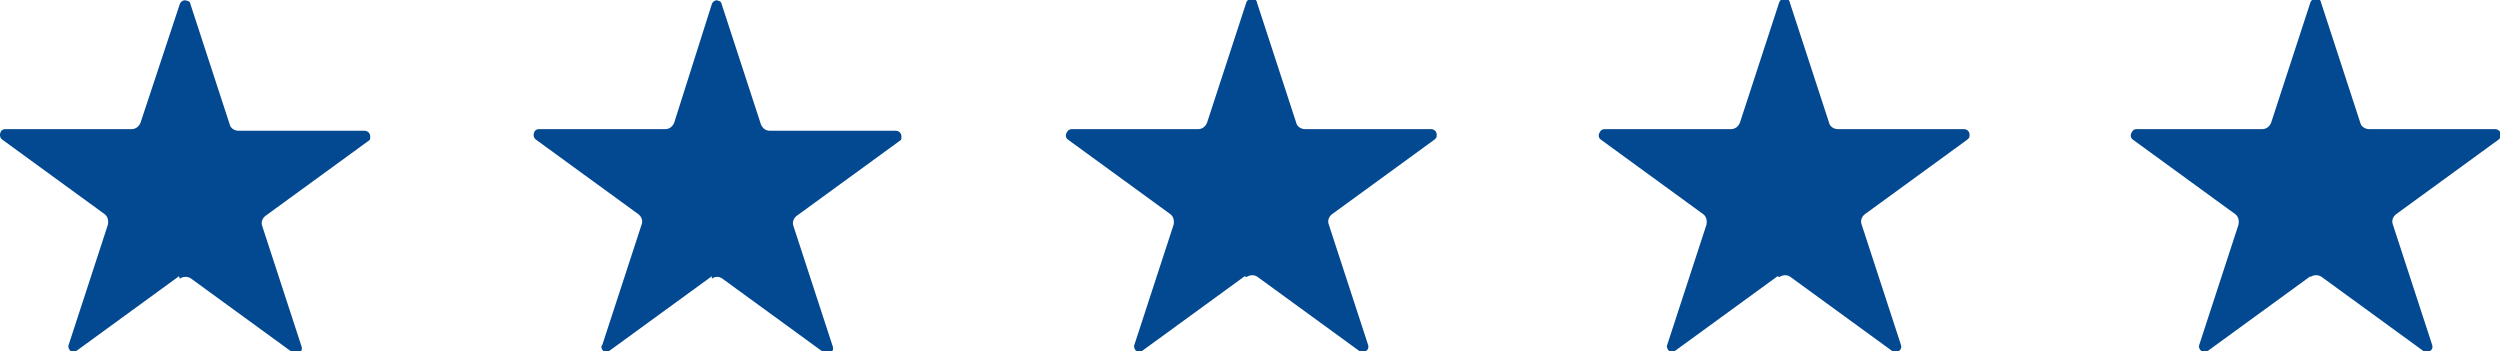
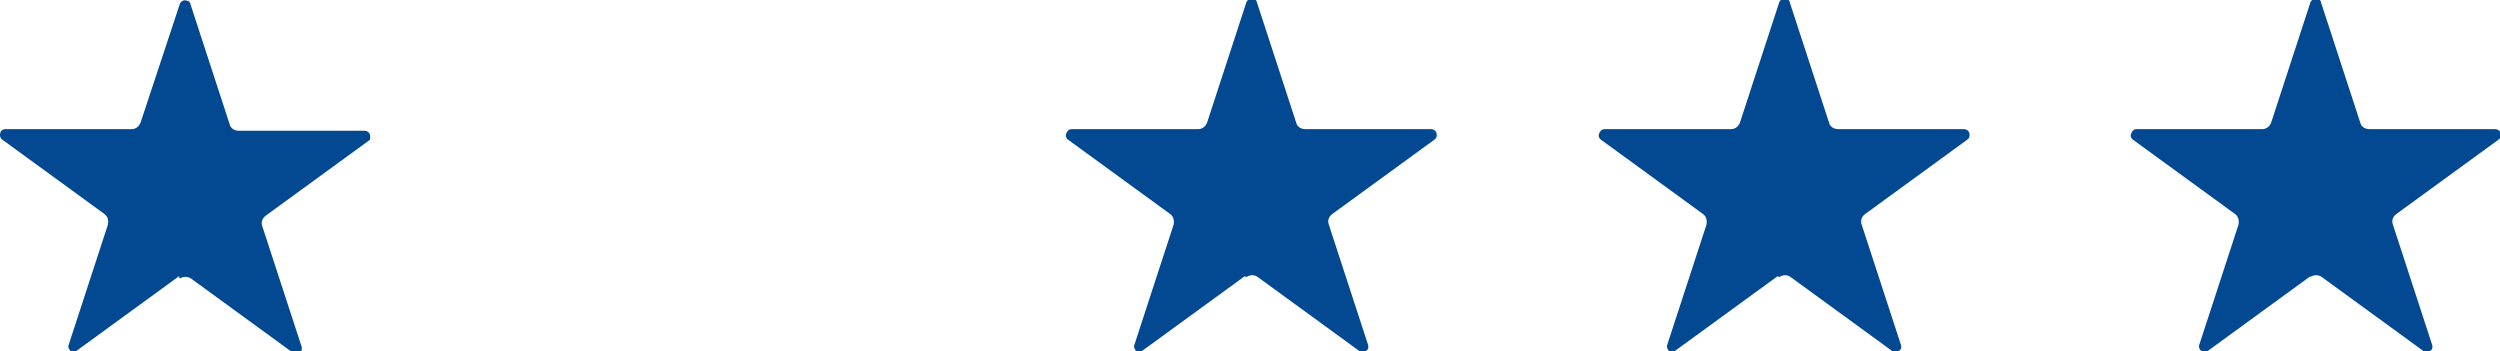
<svg xmlns="http://www.w3.org/2000/svg" version="1.1" viewBox="0 0 305.9 43">
  <defs>
    <style>
      .cls-1 {
        fill: #034991;
      }
    </style>
  </defs>
  <g>
    <g id="Ebene_2">
      <g id="Gruppe_504">
        <path id="Pfad_773" class="cls-1" d="M21.9,33.8l-12.5,9.1c-.3.2-.7.2-.9-.1-.1-.2-.2-.4-.1-.6l4.8-14.7c.1-.5,0-1-.4-1.3L.3,17.1c-.3-.2-.4-.6-.2-1,.1-.2.3-.3.6-.3h15.4c.5,0,.9-.3,1.1-.8L22,.5c.1-.3.5-.6.9-.4.2,0,.4.2.4.4l4.8,14.7c.1.5.6.8,1.1.8h15.4c.4,0,.7.3.7.7s0,.4-.3.6l-12.5,9.1c-.4.3-.6.8-.4,1.3l4.8,14.7c.1.3,0,.7-.4.8-.2,0-.4,0-.6,0l-12.5-9.1c-.4-.3-1-.3-1.4,0" />
      </g>
      <g id="Gruppe_504-2">
-         <path id="Pfad_773-2" class="cls-1" d="M87.1,33.8l-12.5,9.1c-.3.2-.7.2-.9-.1-.1-.2-.2-.4,0-.6l4.8-14.7c.2-.5,0-1-.4-1.3l-12.5-9.1c-.3-.2-.4-.6-.2-1,.1-.2.3-.3.6-.3h15.4c.5,0,.9-.3,1.1-.8L87.1.5c.1-.3.5-.6.8-.4.2,0,.4.2.4.4l4.8,14.7c.2.5.6.8,1.1.8h15.4c.4,0,.7.3.7.7s0,.4-.3.6l-12.5,9.1c-.4.3-.6.8-.4,1.3l4.8,14.7c.1.3,0,.7-.4.8-.2,0-.4,0-.6,0l-12.5-9.1c-.4-.3-.9-.3-1.3,0" />
-       </g>
+         </g>
      <g id="Gruppe_504-3">
        <path id="Pfad_773-3" class="cls-1" d="M152.3,33.8l-12.5,9.1c-.3.2-.7.2-.9-.1-.1-.2-.2-.4-.1-.6l4.8-14.7c.1-.5,0-1-.4-1.3l-12.5-9.1c-.3-.2-.4-.6-.1-1,.1-.2.3-.3.6-.3h15.4c.5,0,.9-.3,1.1-.8l4.8-14.7c.1-.3.5-.6.9-.4.2,0,.4.2.4.4l4.8,14.7c.1.5.6.8,1.1.8h15.4c.4,0,.7.3.7.7s-.1.4-.3.6l-12.5,9.1c-.4.3-.6.8-.4,1.3l4.8,14.7c.1.3,0,.7-.4.8-.2,0-.4,0-.6,0l-12.5-9.1c-.4-.3-.9-.3-1.4,0" />
      </g>
      <g id="Gruppe_504-4">
        <path id="Pfad_773-4" class="cls-1" d="M217.5,33.8l-12.5,9.1c-.3.2-.7.2-.9-.1-.1-.2-.2-.4-.1-.6l4.8-14.7c.1-.5,0-1-.4-1.3l-12.5-9.1c-.3-.2-.4-.6-.1-1,.1-.2.3-.3.6-.3h15.4c.5,0,.9-.3,1.1-.8l4.8-14.7c.1-.3.5-.6.9-.4.2,0,.4.2.4.4l4.8,14.7c.1.5.6.8,1.1.8h15.4c.4,0,.7.3.7.7s-.1.4-.3.6l-12.5,9.1c-.4.3-.6.8-.4,1.3l4.8,14.7c.1.3,0,.7-.4.8-.2,0-.4,0-.6,0l-12.5-9.1c-.4-.3-.9-.3-1.4,0" />
      </g>
      <g id="Gruppe_504-5">
        <path id="Pfad_773-5" class="cls-1" d="M282.7,33.8l-12.5,9.1c-.3.2-.7.2-1-.1-.1-.2-.2-.4-.1-.6l4.8-14.7c.1-.5,0-1-.4-1.3l-12.5-9.1c-.3-.2-.4-.6-.1-1,.1-.2.3-.3.5-.3h15.4c.5,0,.9-.3,1.1-.8l4.8-14.7c.1-.3.5-.6.9-.4.2,0,.4.2.4.4l4.8,14.7c.1.5.6.8,1.1.8h15.4c.4,0,.7.3.7.7s-.1.4-.3.6l-12.5,9.1c-.4.3-.6.8-.4,1.3l4.8,14.7c.1.3,0,.7-.4.8-.2,0-.4,0-.6,0l-12.5-9.1c-.4-.3-1-.3-1.4,0" />
      </g>
    </g>
  </g>
</svg>